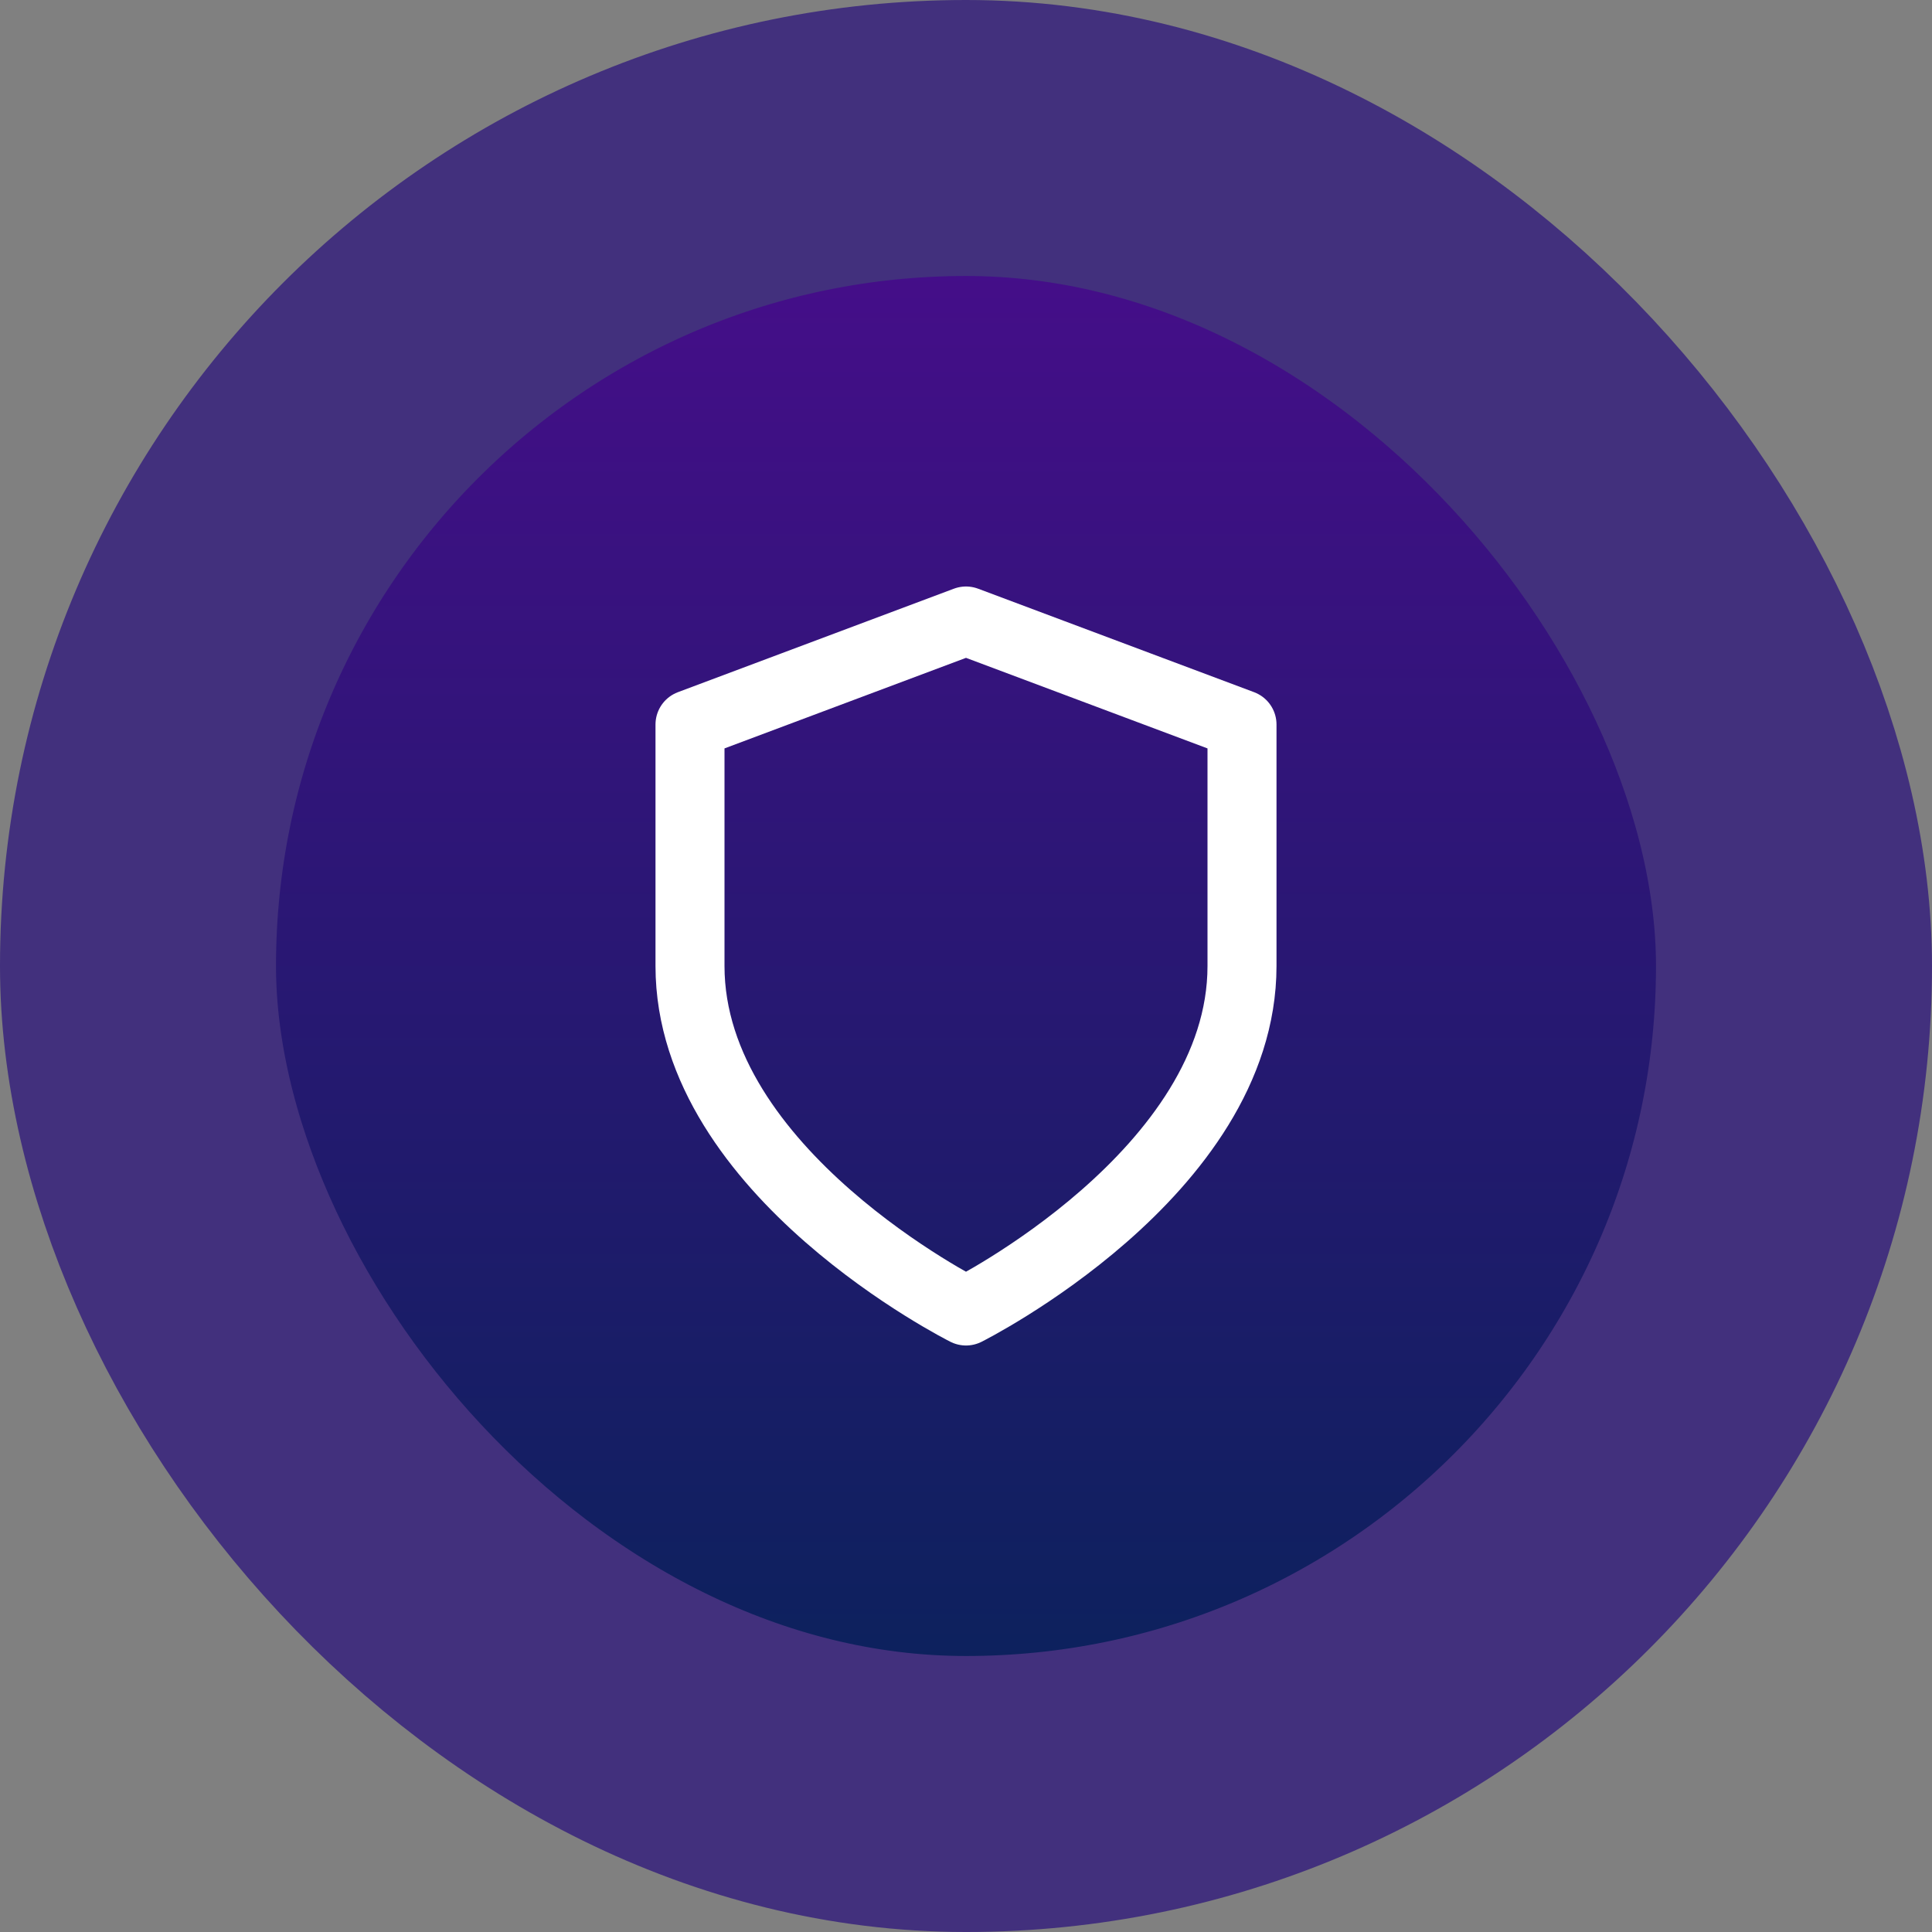
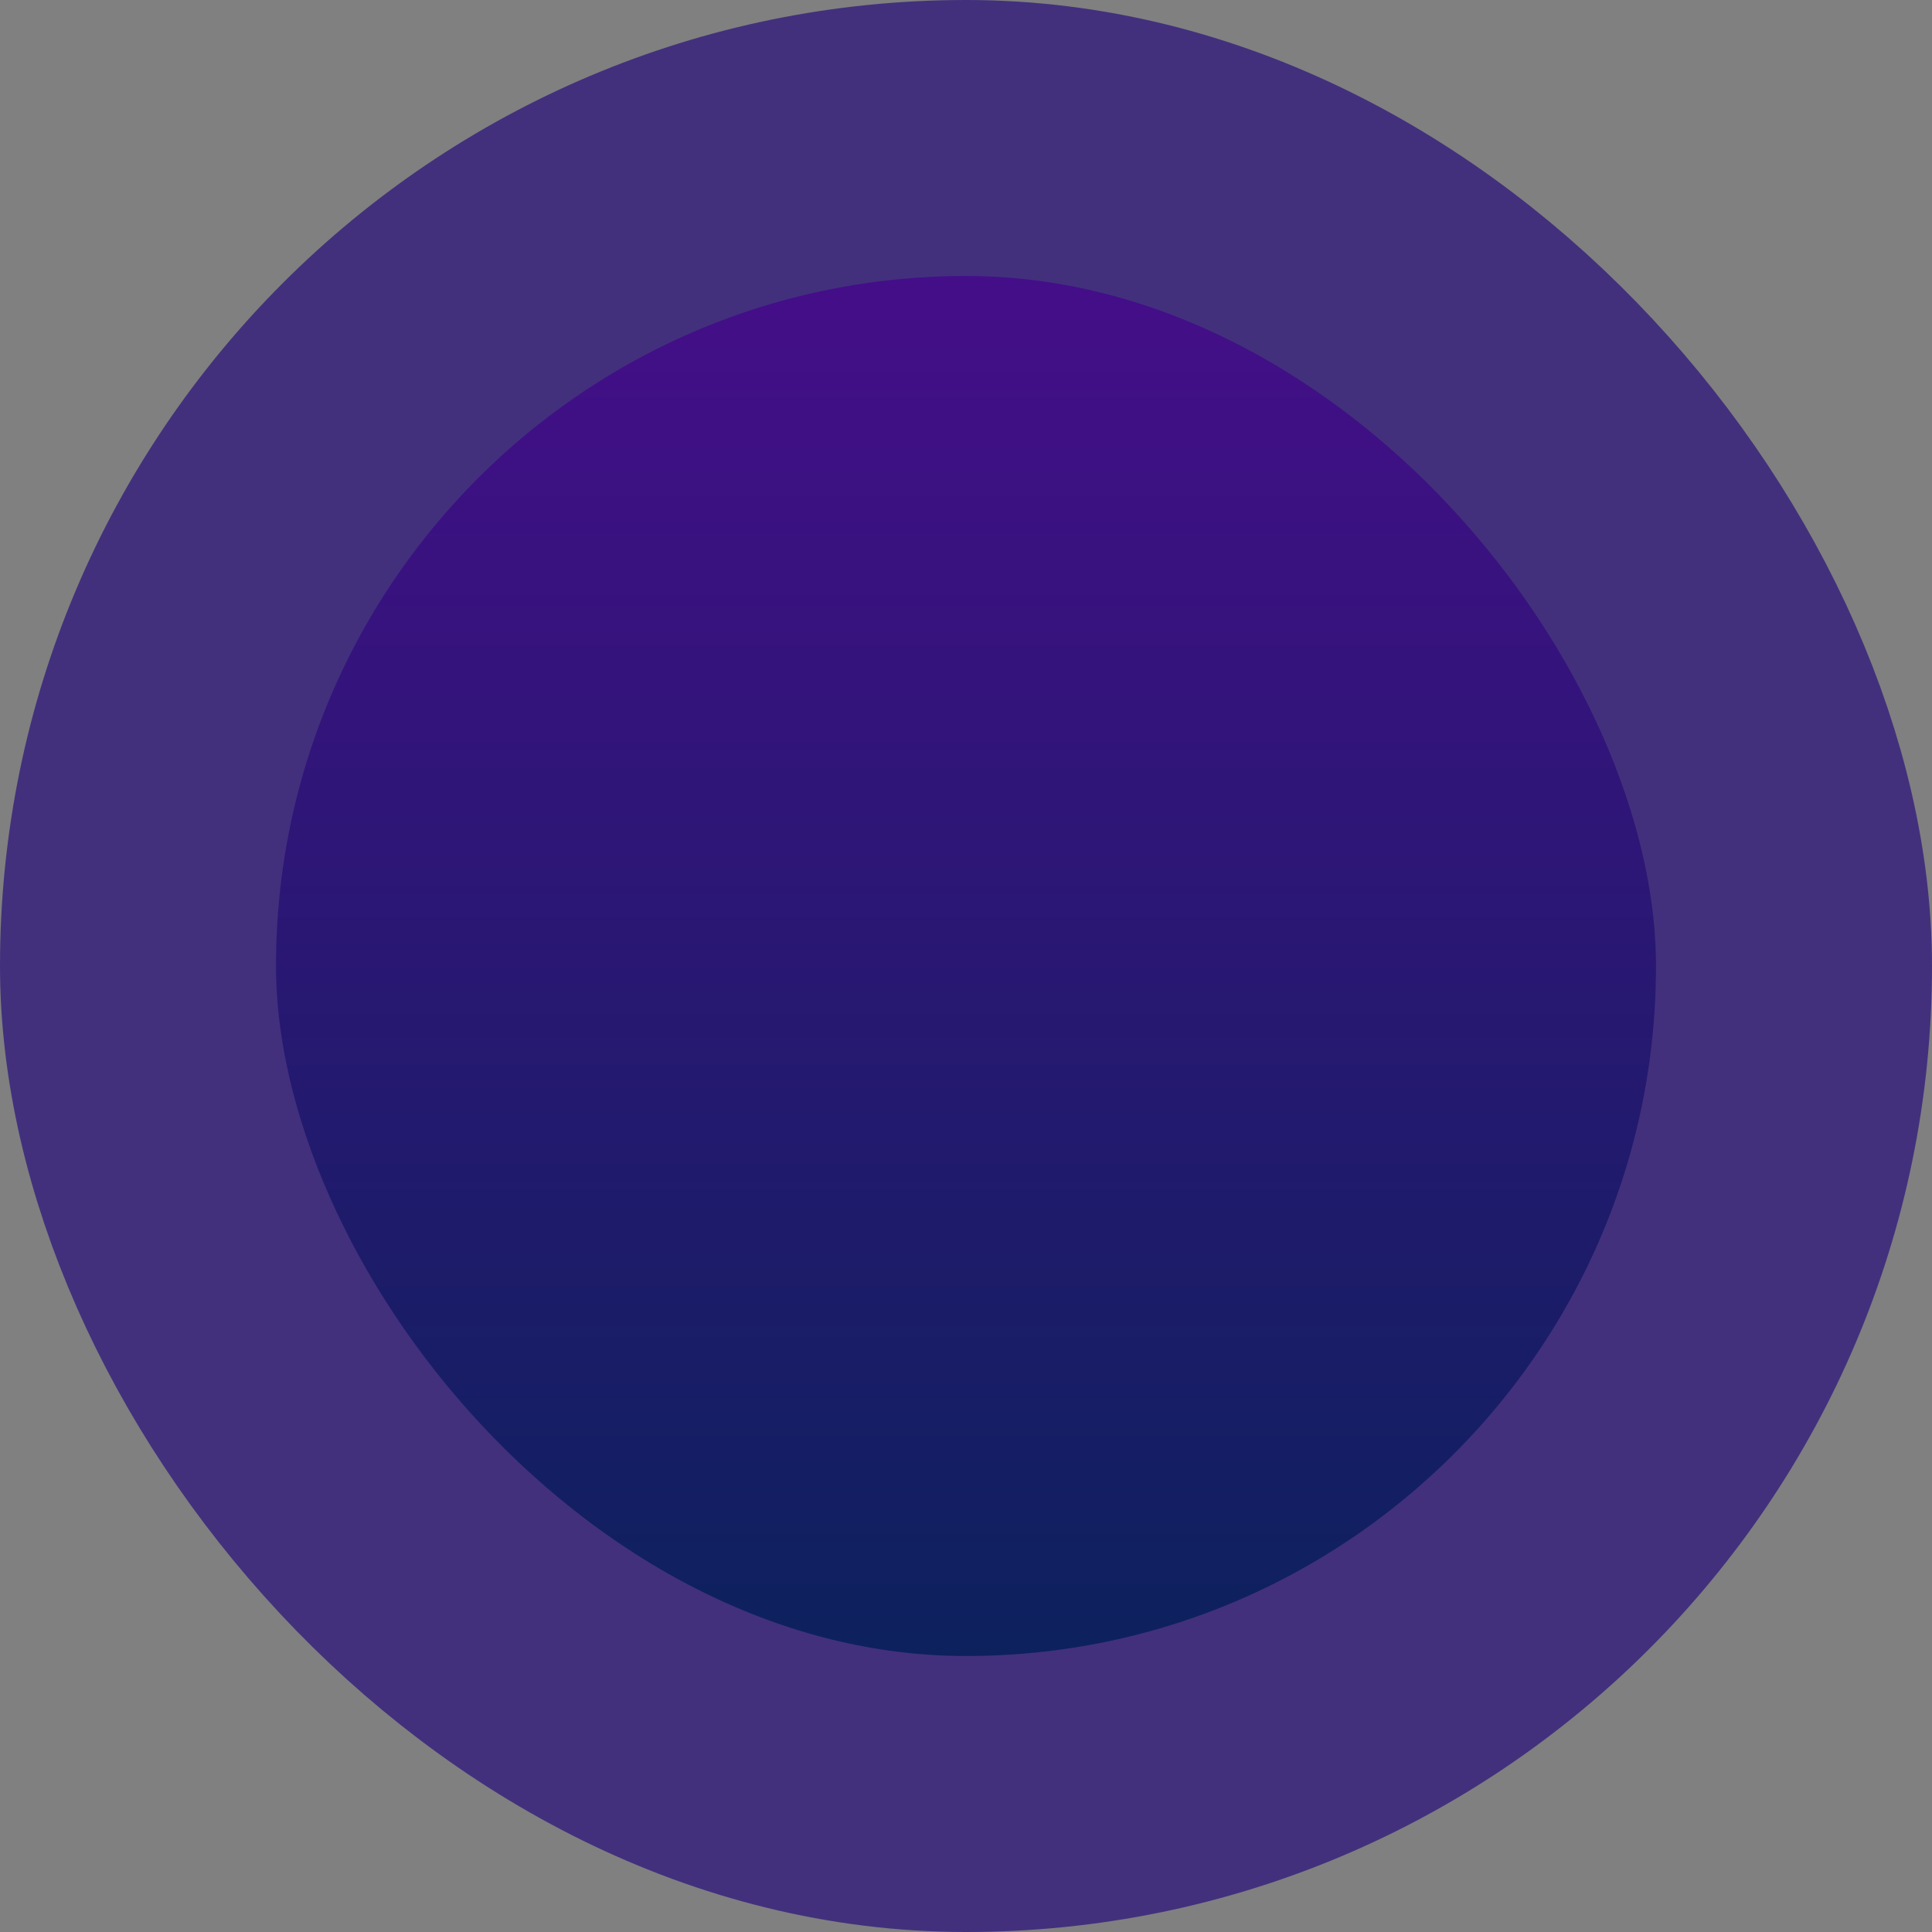
<svg xmlns="http://www.w3.org/2000/svg" width="56" height="56" viewBox="0 0 56 56" fill="none">
  <rect x="0" y="0" width="56" height="56" fill="#808080" stroke="none" />
  <rect x="4" y="4" width="48" height="48" rx="24" fill="url(#paint0_linear_4869_31771)" />
  <rect x="4" y="4" width="48" height="48" rx="24" stroke="#42307D" stroke-width="8" />
-   <path d="M28 38C28 38 36 34 36 28V21L28 18L20 21V28C20 34 28 38 28 38Z" stroke="white" stroke-width="2" stroke-linecap="round" stroke-linejoin="round" />
  <defs>
    <linearGradient id="paint0_linear_4869_31771" x1="28" y1="4" x2="28" y2="52" gradientUnits="userSpaceOnUse">
      <stop stop-color="#4A0C8D" />
      <stop offset="1" stop-color="#072359" />
    </linearGradient>
  </defs>
</svg>